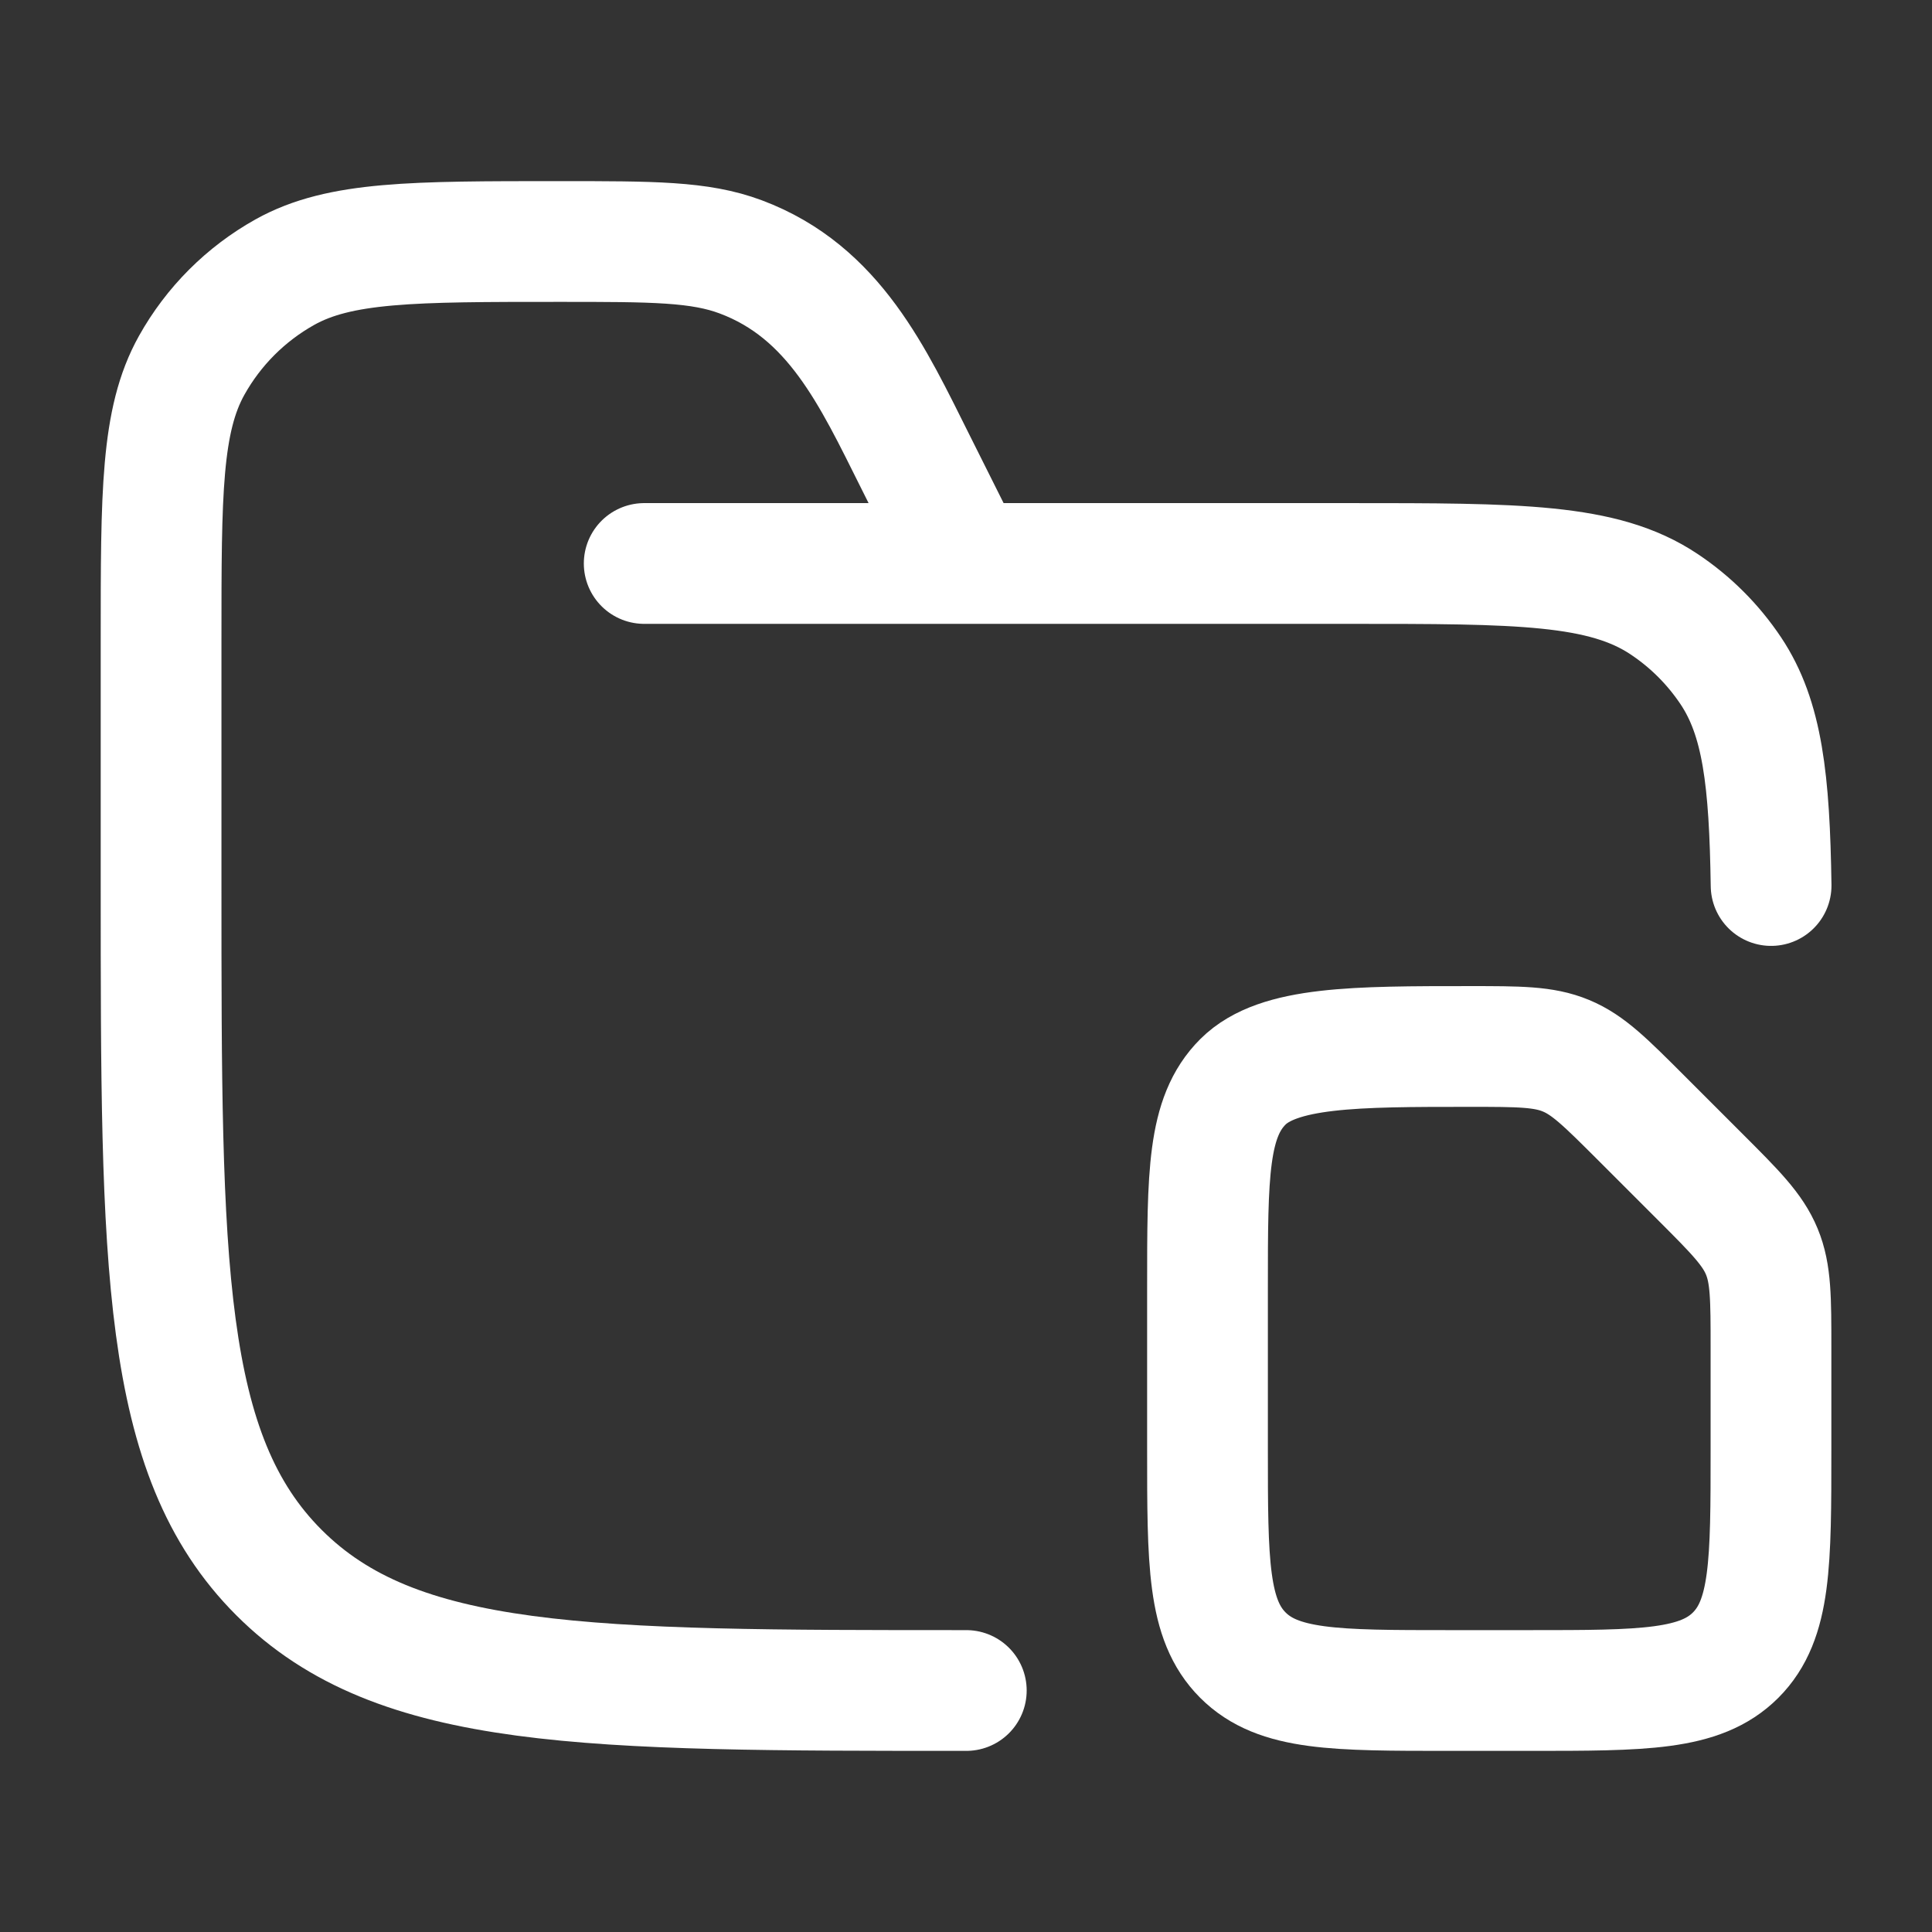
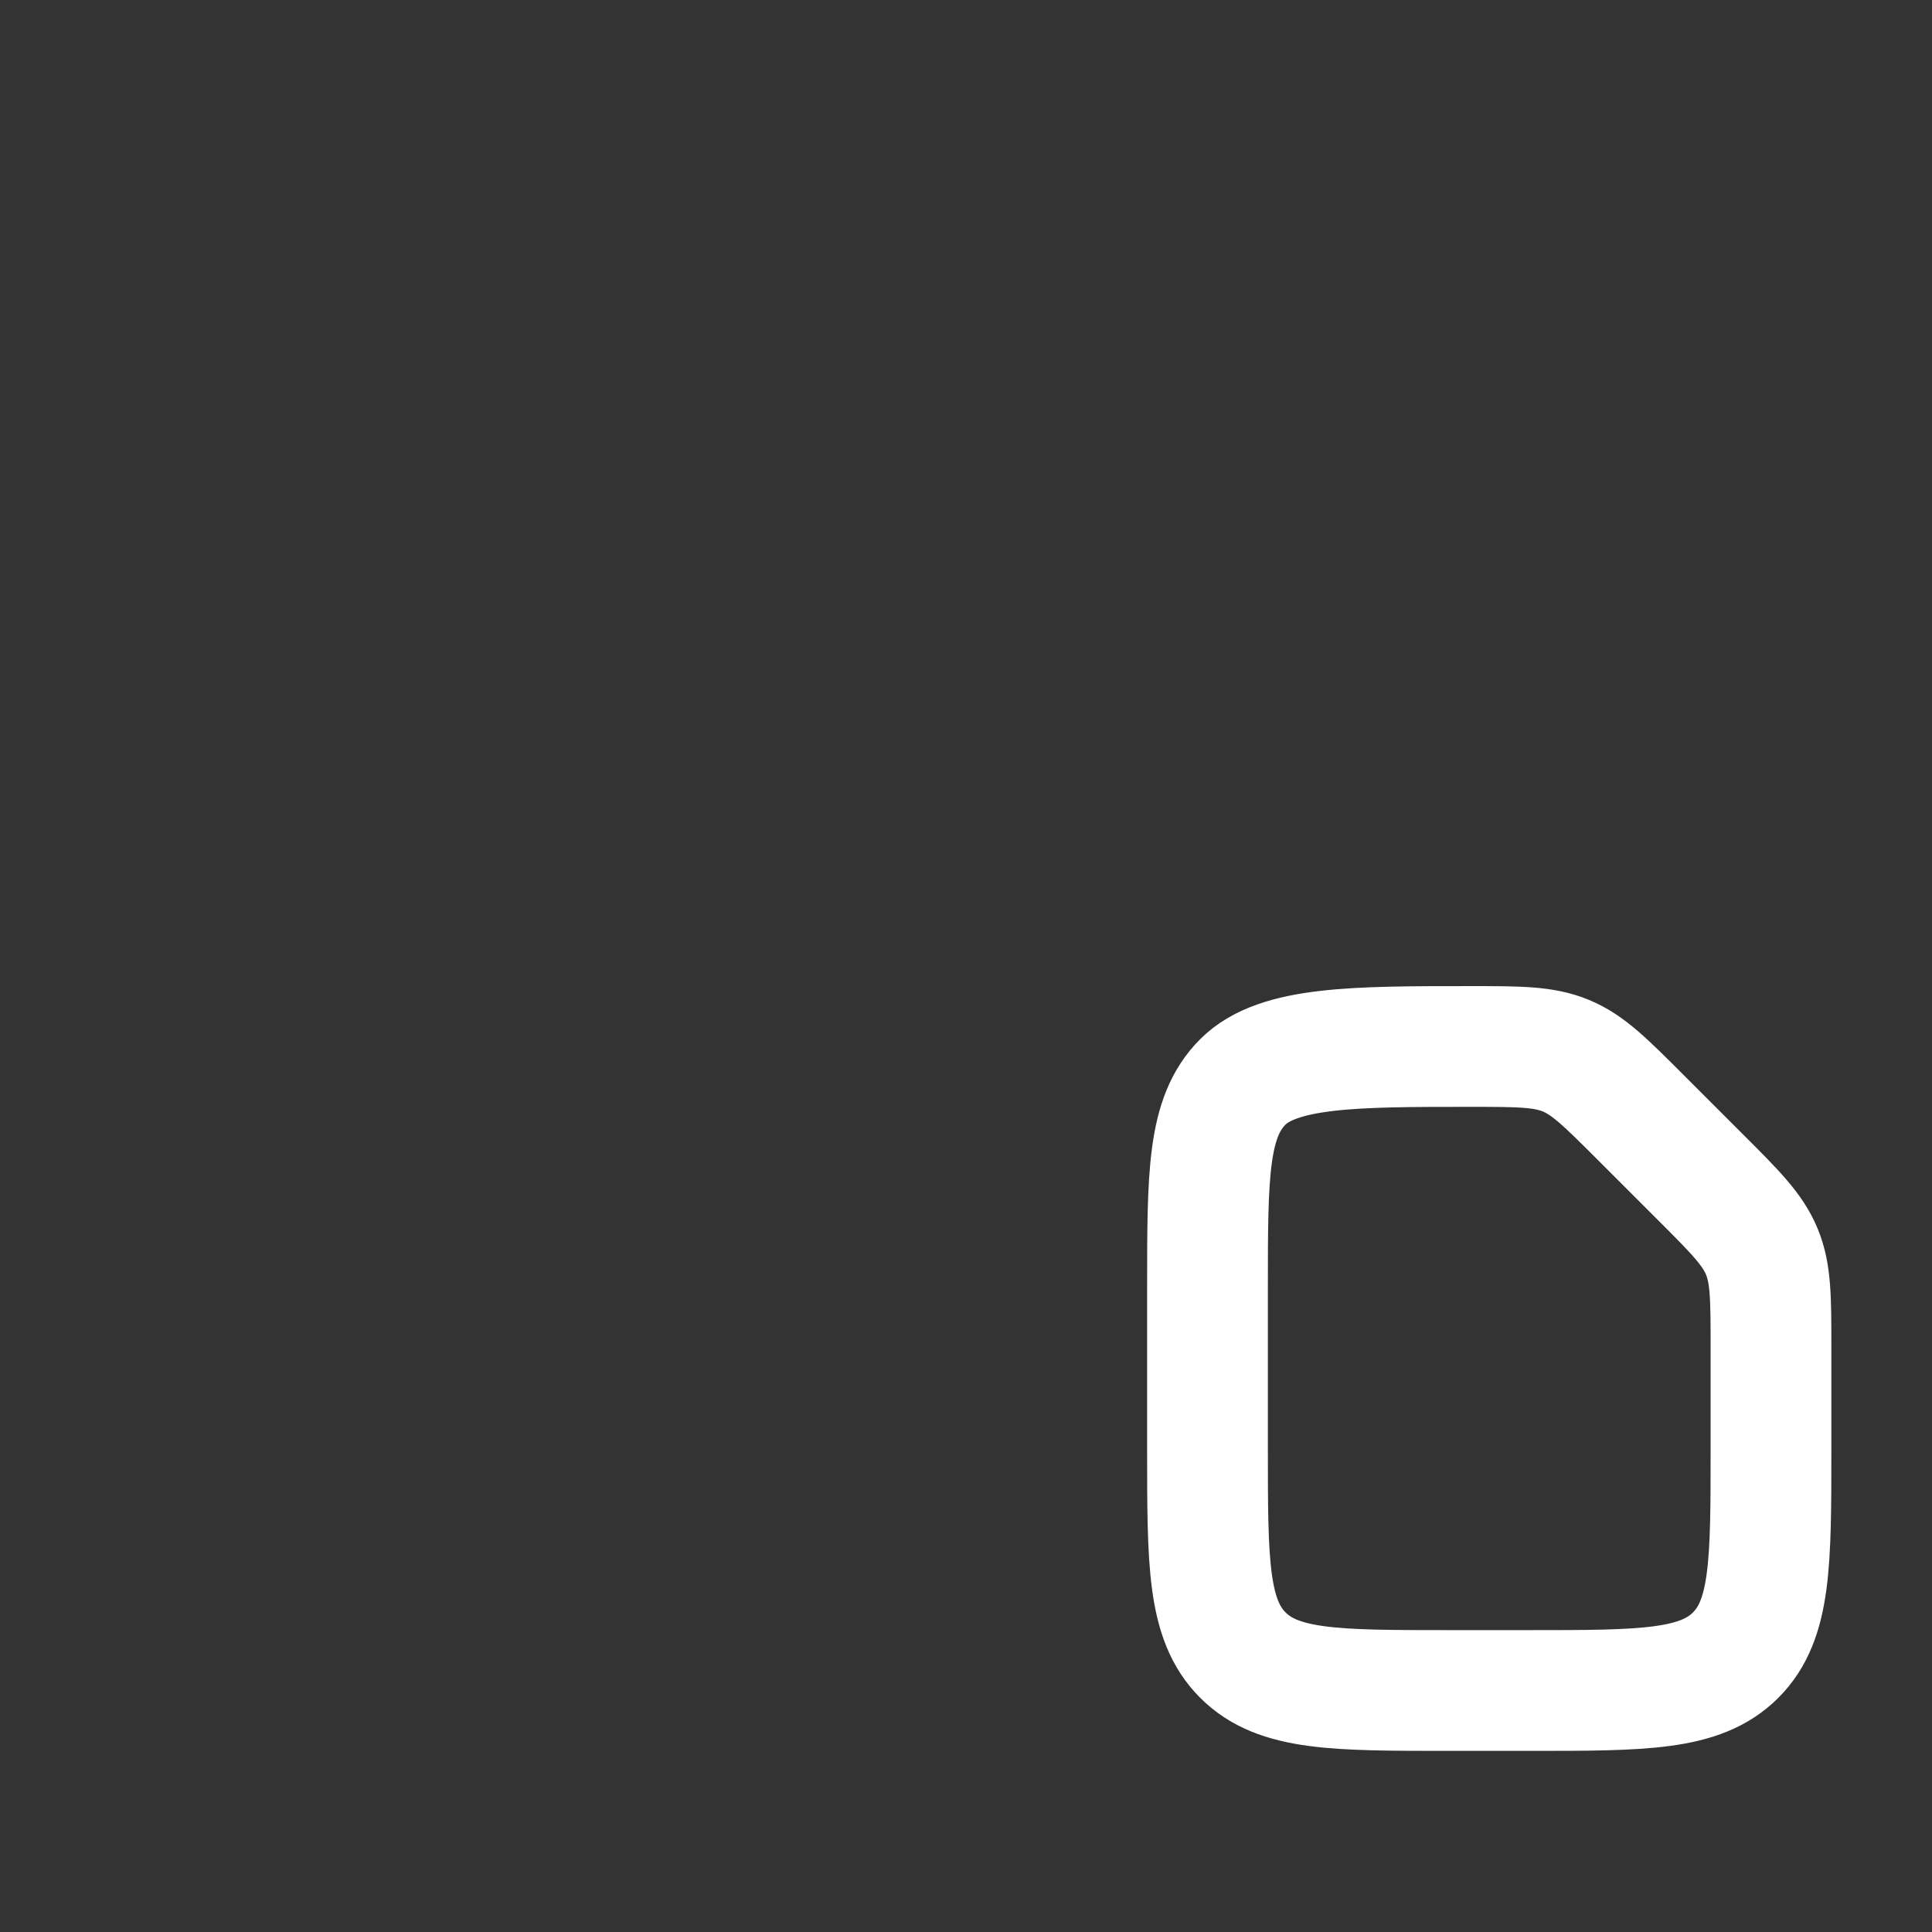
<svg xmlns="http://www.w3.org/2000/svg" width="32" height="32" viewBox="0 0 32 32" fill="none">
  <rect x="0" y="0" width="32" height="32" fill="#333333" stroke="none" />
-   <path d="M16.005 28C9.718 28 6.574 28 4.621 26.047C2.668 24.095 2.668 20.952 2.668 14.667V10.592C2.668 8.17 2.668 6.959 3.175 6.051C3.537 5.403 4.071 4.869 4.719 4.507C5.628 4 6.84 4 9.262 4C10.814 4 11.59 4 12.27 4.255C13.821 4.836 14.46 6.245 15.16 7.644L16.005 9.333M10.67 9.333H22.34C25.15 9.333 26.555 9.333 27.564 10.008C28.001 10.299 28.376 10.674 28.668 11.111C29.193 11.897 29.309 12.923 29.335 14.667" stroke="white" stroke-width="2" stroke-linecap="round" stroke-linejoin="round" />
  <path d="M29.333 24V22.323C29.333 21.506 29.333 21.097 29.181 20.73C29.029 20.362 28.74 20.073 28.162 19.495L27.172 18.505C26.593 17.927 26.305 17.638 25.937 17.486C25.569 17.333 25.161 17.333 24.343 17.333C22.457 17.333 21.172 17.333 20.586 17.919C20 18.505 20 19.448 20 21.333V24C20 25.886 20 26.828 20.586 27.414C21.172 28 22.114 28 24 28H25.333C27.219 28 28.162 28 28.748 27.414C29.333 26.828 29.333 25.886 29.333 24Z" stroke="white" stroke-width="2" stroke-linecap="round" stroke-linejoin="round" />
</svg>